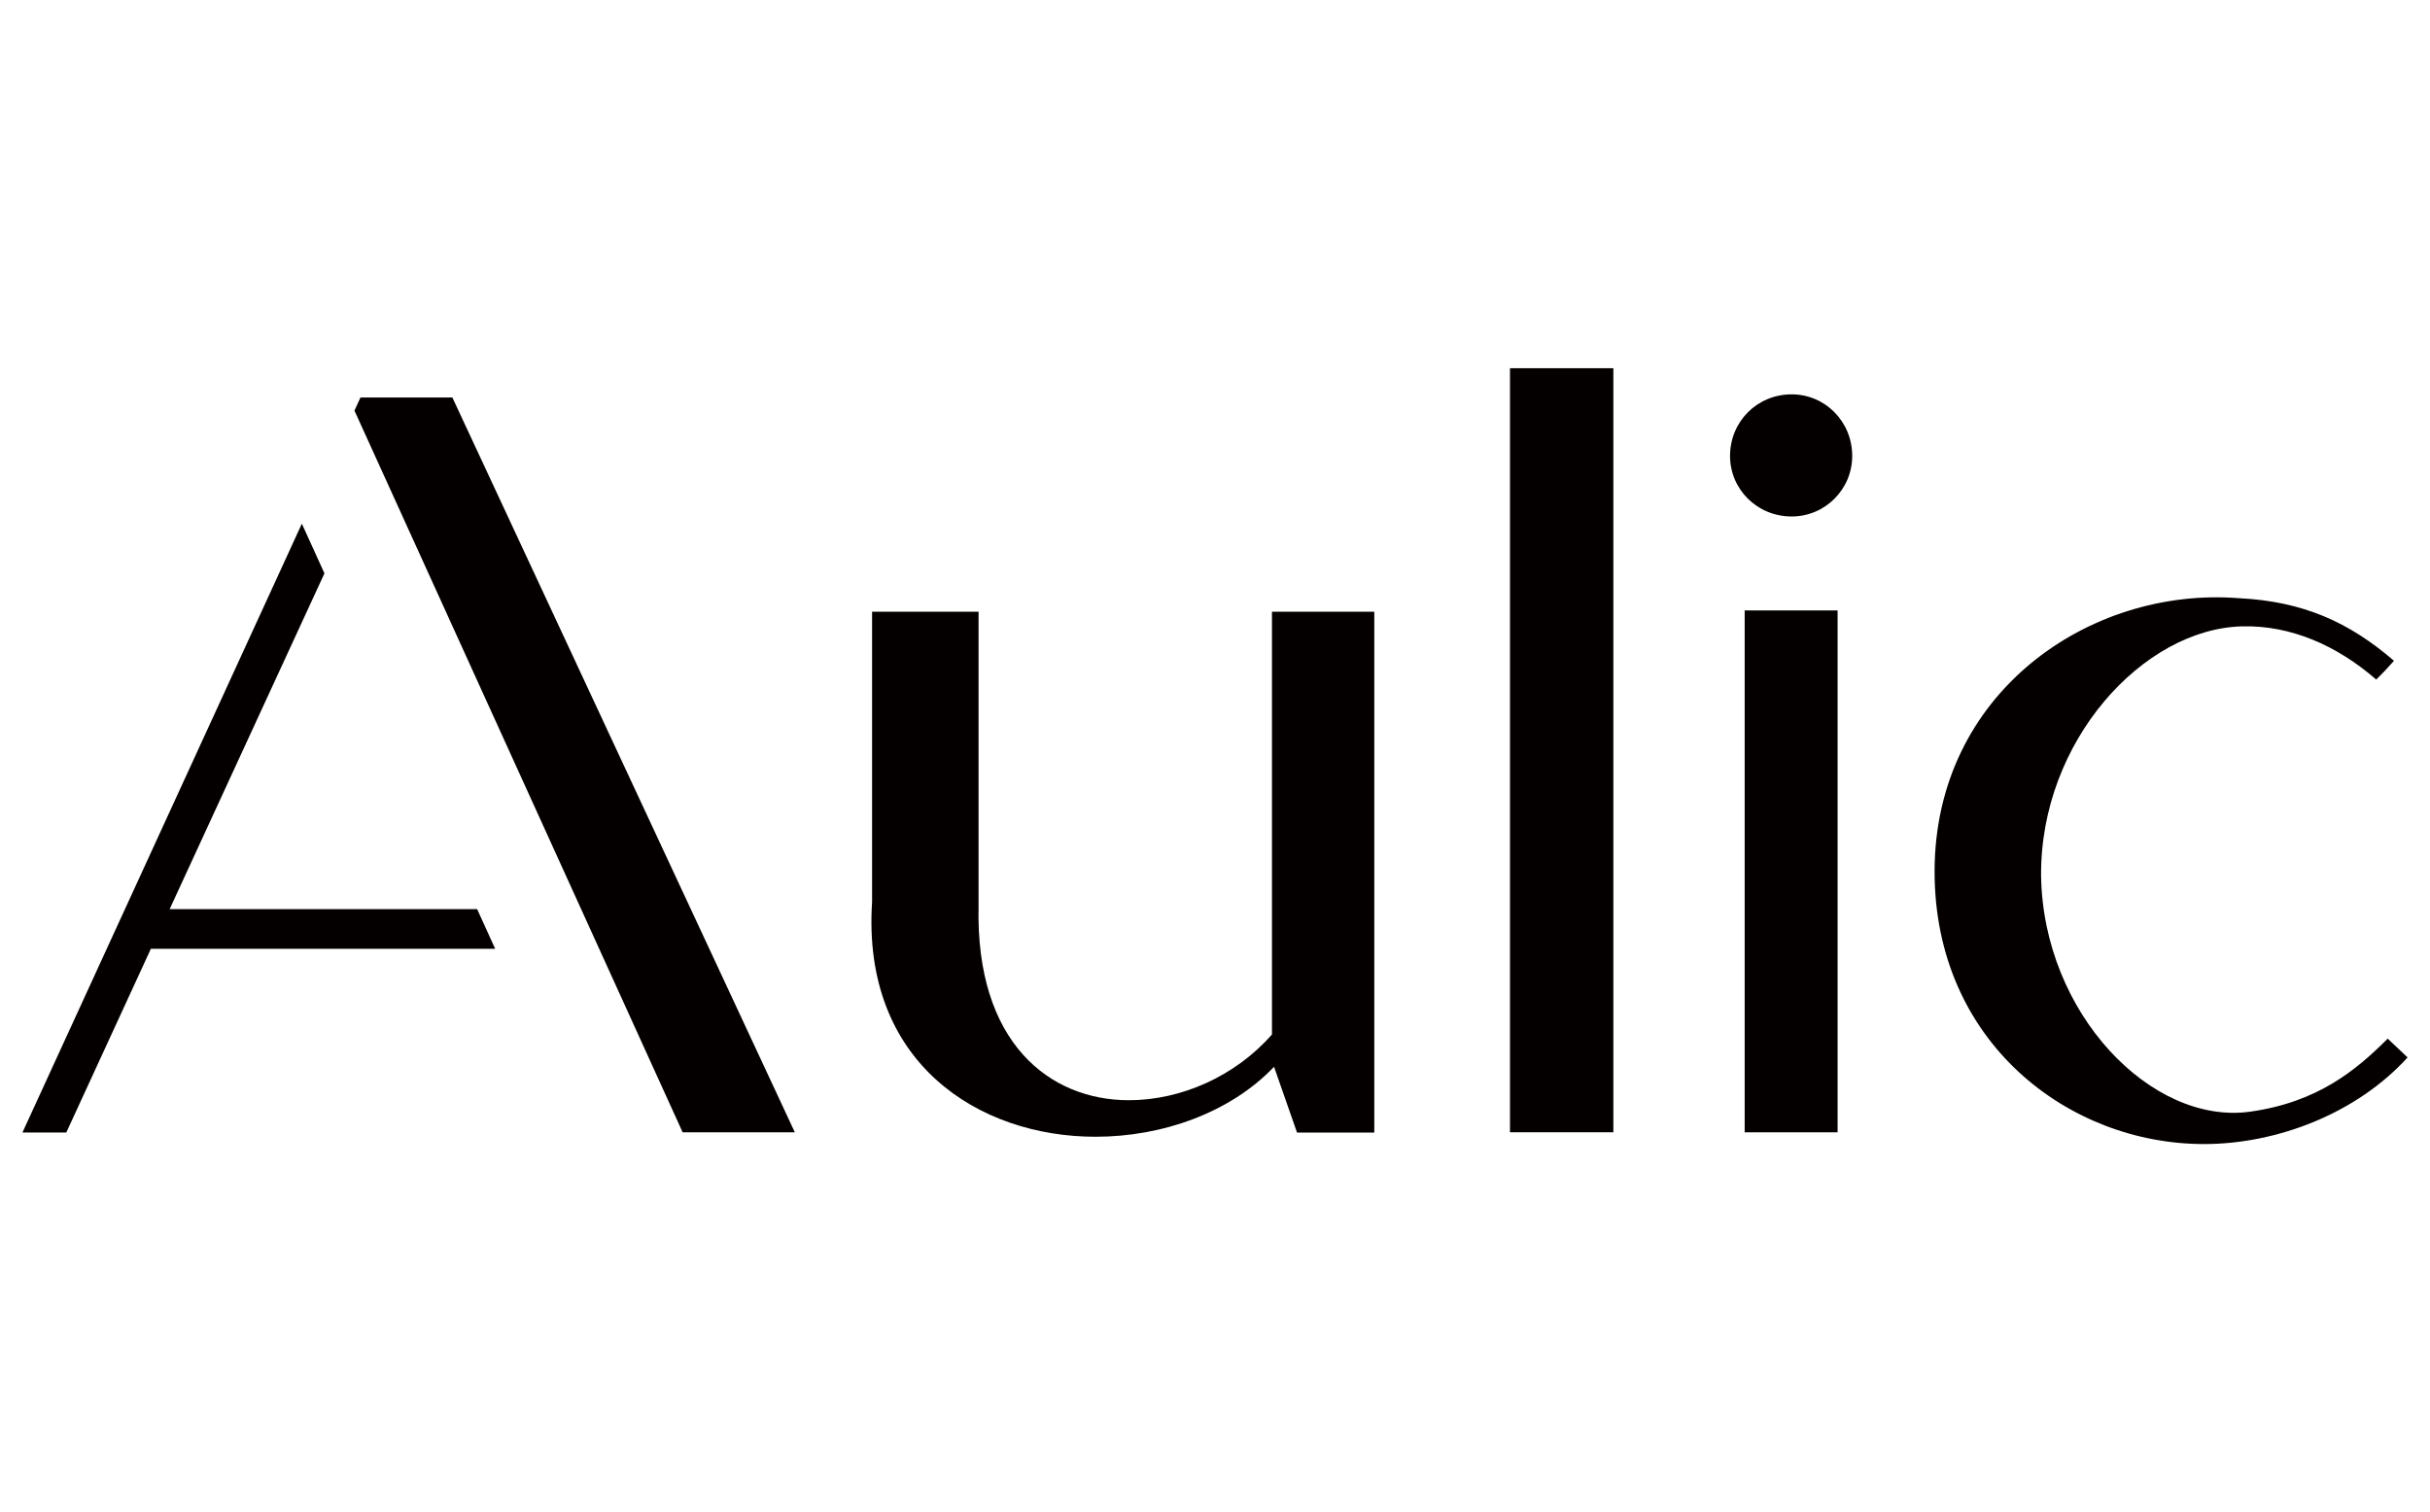
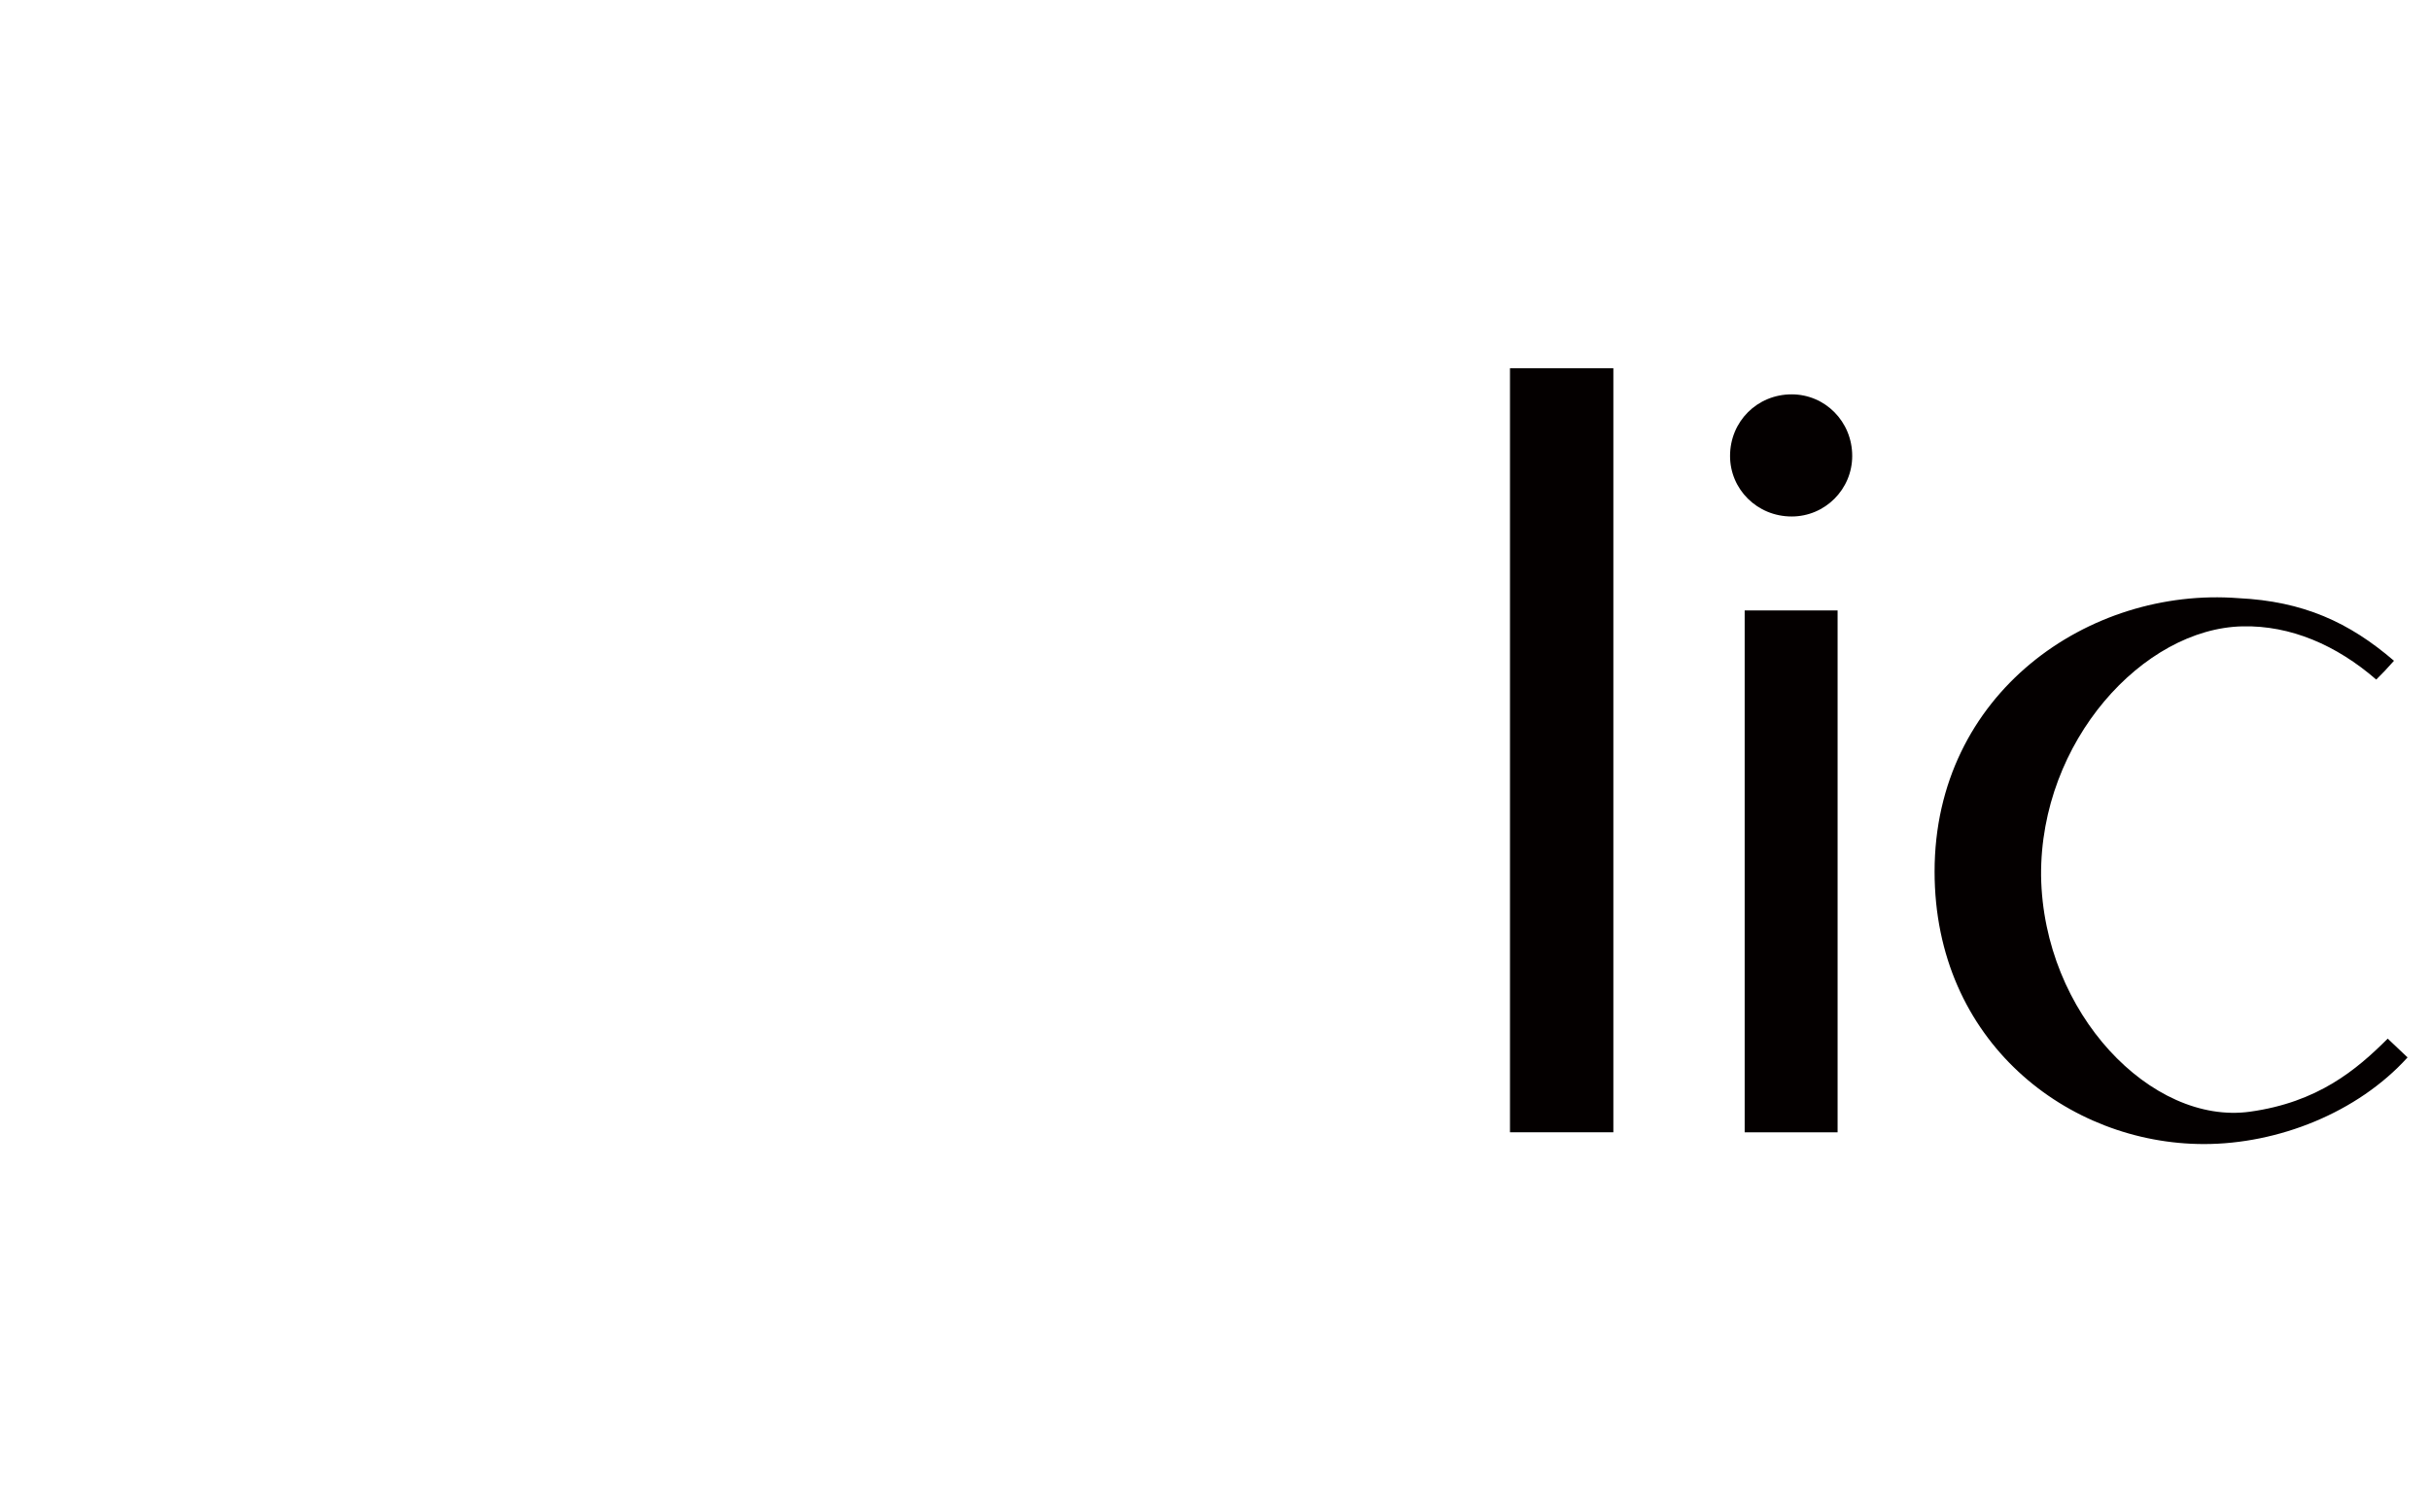
<svg xmlns="http://www.w3.org/2000/svg" version="1.1" width="241" height="150" viewBox="0 0 241 150" xml:space="preserve">
  <desc>Created with Fabric.js 5.2.4</desc>
  <defs>
</defs>
  <g transform="matrix(1 0 0 1 120.5 75)" id="9f7b5b15-a044-4c1c-95a5-f4c708553704">
-     <rect style="stroke: none; stroke-width: 1; stroke-dasharray: none; stroke-linecap: butt; stroke-dashoffset: 0; stroke-linejoin: miter; stroke-miterlimit: 4; fill: rgb(255,255,255); fill-rule: nonzero; opacity: 1; visibility: hidden;" vector-effect="non-scaling-stroke" x="-120.5" y="-75" rx="0" ry="0" width="241" height="150" />
-   </g>
+     </g>
  <g transform="matrix(Infinity NaN NaN Infinity 0 0)" id="099d7b5c-6844-4585-a74c-3349589619dc">
</g>
  <g transform="matrix(0.25 0 0 0.25 120.5 75)">
    <g style="" vector-effect="non-scaling-stroke">
      <g transform="matrix(1.33 0 0 -1.33 -36.55 46.92)" id="path20" clip-path="url(#CLIPPATH_3)">
        <clipPath id="CLIPPATH_3">
          <path transform="matrix(1 0 0 1 27.41 35.19) translate(-429.45, -306.14)" id="path14" d="M 0 612.283 L 858.898 612.283 L 858.898 0 L 0 0 Z" stroke-linecap="round" />
        </clipPath>
-         <path style="stroke: none; stroke-width: 1; stroke-dasharray: none; stroke-linecap: butt; stroke-dashoffset: 0; stroke-linejoin: miter; stroke-miterlimit: 4; fill: rgb(4,0,0); fill-rule: nonzero; opacity: 1;" vector-effect="non-scaling-stroke" transform=" translate(-8.16, -78.32)" d="M 0 0 C -34.879 0 -69.758 22.112 -66.644 70.07 L -66.644 156.647 L -34.879 156.647 L -34.879 68.825 C -35.813 28.029 -13.7 10.9 9.967 10.9 C 25.537 10.9 41.732 18.063 52.633 30.521 L 52.633 156.647 L 83.153 156.647 L 83.153 1.246 L 60.108 1.246 L 53.255 20.866 C 40.177 7.163 19.931 0 0 0" stroke-linecap="round" />
      </g>
      <g transform="matrix(1.33 0 0 -1.33 137.53 -2.28)" id="path22" clip-path="url(#CLIPPATH_4)">
        <clipPath id="CLIPPATH_4">
          <path transform="matrix(1 0 0 1 -103.15 -1.71) translate(-429.45, -306.14)" id="path14" d="M 0 612.283 L 858.898 612.283 L 858.898 0 L 0 0 Z" stroke-linecap="round" />
        </clipPath>
        <path style="stroke: none; stroke-width: 1; stroke-dasharray: none; stroke-linecap: butt; stroke-dashoffset: 0; stroke-linejoin: miter; stroke-miterlimit: 4; fill: rgb(4,0,0); fill-rule: nonzero; opacity: 1;" vector-effect="non-scaling-stroke" transform=" translate(-532.6, -307.85)" d="M 517.181 421.836 L 548.013 421.836 L 548.013 193.872 L 517.181 193.872 z" stroke-linecap="round" />
      </g>
      <g transform="matrix(1.33 0 0 -1.33 228.55 2.91)" id="path24" clip-path="url(#CLIPPATH_5)">
        <clipPath id="CLIPPATH_5">
          <path transform="matrix(1 0 0 1 -171.42 2.18) translate(-429.45, -306.14)" id="path14" d="M 0 612.283 L 858.898 612.283 L 858.898 0 L 0 0 Z" stroke-linecap="round" />
        </clipPath>
        <path style="stroke: none; stroke-width: 1; stroke-dasharray: none; stroke-linecap: butt; stroke-dashoffset: 0; stroke-linejoin: miter; stroke-miterlimit: 4; fill: rgb(4,0,0); fill-rule: nonzero; opacity: 1;" vector-effect="non-scaling-stroke" transform=" translate(-600.86, -303.96)" d="M 614.725 193.872 L 587.007 193.872 L 587.007 349.584 L 614.725 349.584 z M 601.022 414.052 C 610.985 414.052 619.083 405.954 619.083 395.677 C 619.083 385.711 610.985 377.614 601.022 377.614 C 590.743 377.614 582.646 385.711 582.646 395.677 C 582.646 405.954 590.743 414.052 601.022 414.052" stroke-linecap="round" />
      </g>
      <g transform="matrix(1.33 0 0 -1.33 379.28 45.51)" id="path28" clip-path="url(#CLIPPATH_6)">
        <clipPath id="CLIPPATH_6">
          <path transform="matrix(1 0 0 1 -284.46 34.13) translate(-429.45, -306.14)" id="path14" d="M 0 612.283 L 858.898 612.283 L 858.898 0 L 0 0 Z" stroke-linecap="round" />
        </clipPath>
        <path style="stroke: none; stroke-width: 1; stroke-dasharray: none; stroke-linecap: butt; stroke-dashoffset: 0; stroke-linejoin: miter; stroke-miterlimit: 4; fill: rgb(4,0,0); fill-rule: nonzero; opacity: 1;" vector-effect="non-scaling-stroke" transform=" translate(9.81, -81.56)" d="M 0 0 C -40.485 0 -80.348 30.519 -80.348 81.282 C -80.348 134.535 -34.257 166.3 10.278 162.875 C 29.587 161.94 43.287 155.712 56.68 144.19 C 53.877 141.076 53.877 141.076 51.385 138.584 C 39.552 148.861 25.848 154.777 11.522 154.466 C -18.062 153.844 -48.894 120.209 -48.583 80.036 C -47.961 38.928 -15.57 5.605 13.703 9.652 C 33.945 12.455 45.468 22.11 54.81 31.454 L 60.73 25.848 C 45.779 9.342 22.112 0 0 0" stroke-linecap="round" />
      </g>
      <g transform="matrix(1.33 0 0 -1.33 -379.33 28.6)" id="path32" clip-path="url(#CLIPPATH_7)">
        <clipPath id="CLIPPATH_7">
          <path transform="matrix(1 0 0 1 284.5 21.45) translate(-429.45, -306.14)" id="path14" d="M 0 612.283 L 858.898 612.283 L 858.898 0 L 0 0 Z" stroke-linecap="round" />
        </clipPath>
-         <path style="stroke: none; stroke-width: 1; stroke-dasharray: none; stroke-linecap: butt; stroke-dashoffset: 0; stroke-linejoin: miter; stroke-miterlimit: 4; fill: rgb(4,0,0); fill-rule: nonzero; opacity: 1;" vector-effect="non-scaling-stroke" transform=" translate(-26.59, -24.18)" d="M 0 0 L 46.167 100.181 L 39.429 115 L -43.91 -66.646 L -30.829 -66.646 L -5.606 -11.835 L 97.093 -11.835 L 91.712 0 Z" stroke-linecap="round" />
      </g>
      <g transform="matrix(1.33 0 0 -1.33 -254.04 3.53)" id="path36" clip-path="url(#CLIPPATH_8)">
        <clipPath id="CLIPPATH_8">
          <path transform="matrix(1 0 0 1 190.53 2.65) translate(-429.45, -306.14)" id="path14" d="M 0 612.283 L 858.898 612.283 L 858.898 0 L 0 0 Z" stroke-linecap="round" />
        </clipPath>
-         <path style="stroke: none; stroke-width: 1; stroke-dasharray: none; stroke-linecap: butt; stroke-dashoffset: 0; stroke-linejoin: miter; stroke-miterlimit: 4; fill: rgb(4,0,0); fill-rule: nonzero; opacity: 1;" vector-effect="non-scaling-stroke" transform=" translate(65.68, -109.62)" d="M 0 0 L -102.148 219.244 L -129.555 219.244 L -131.354 215.321 L -33.463 0 Z" stroke-linecap="round" />
      </g>
    </g>
  </g>
</svg>